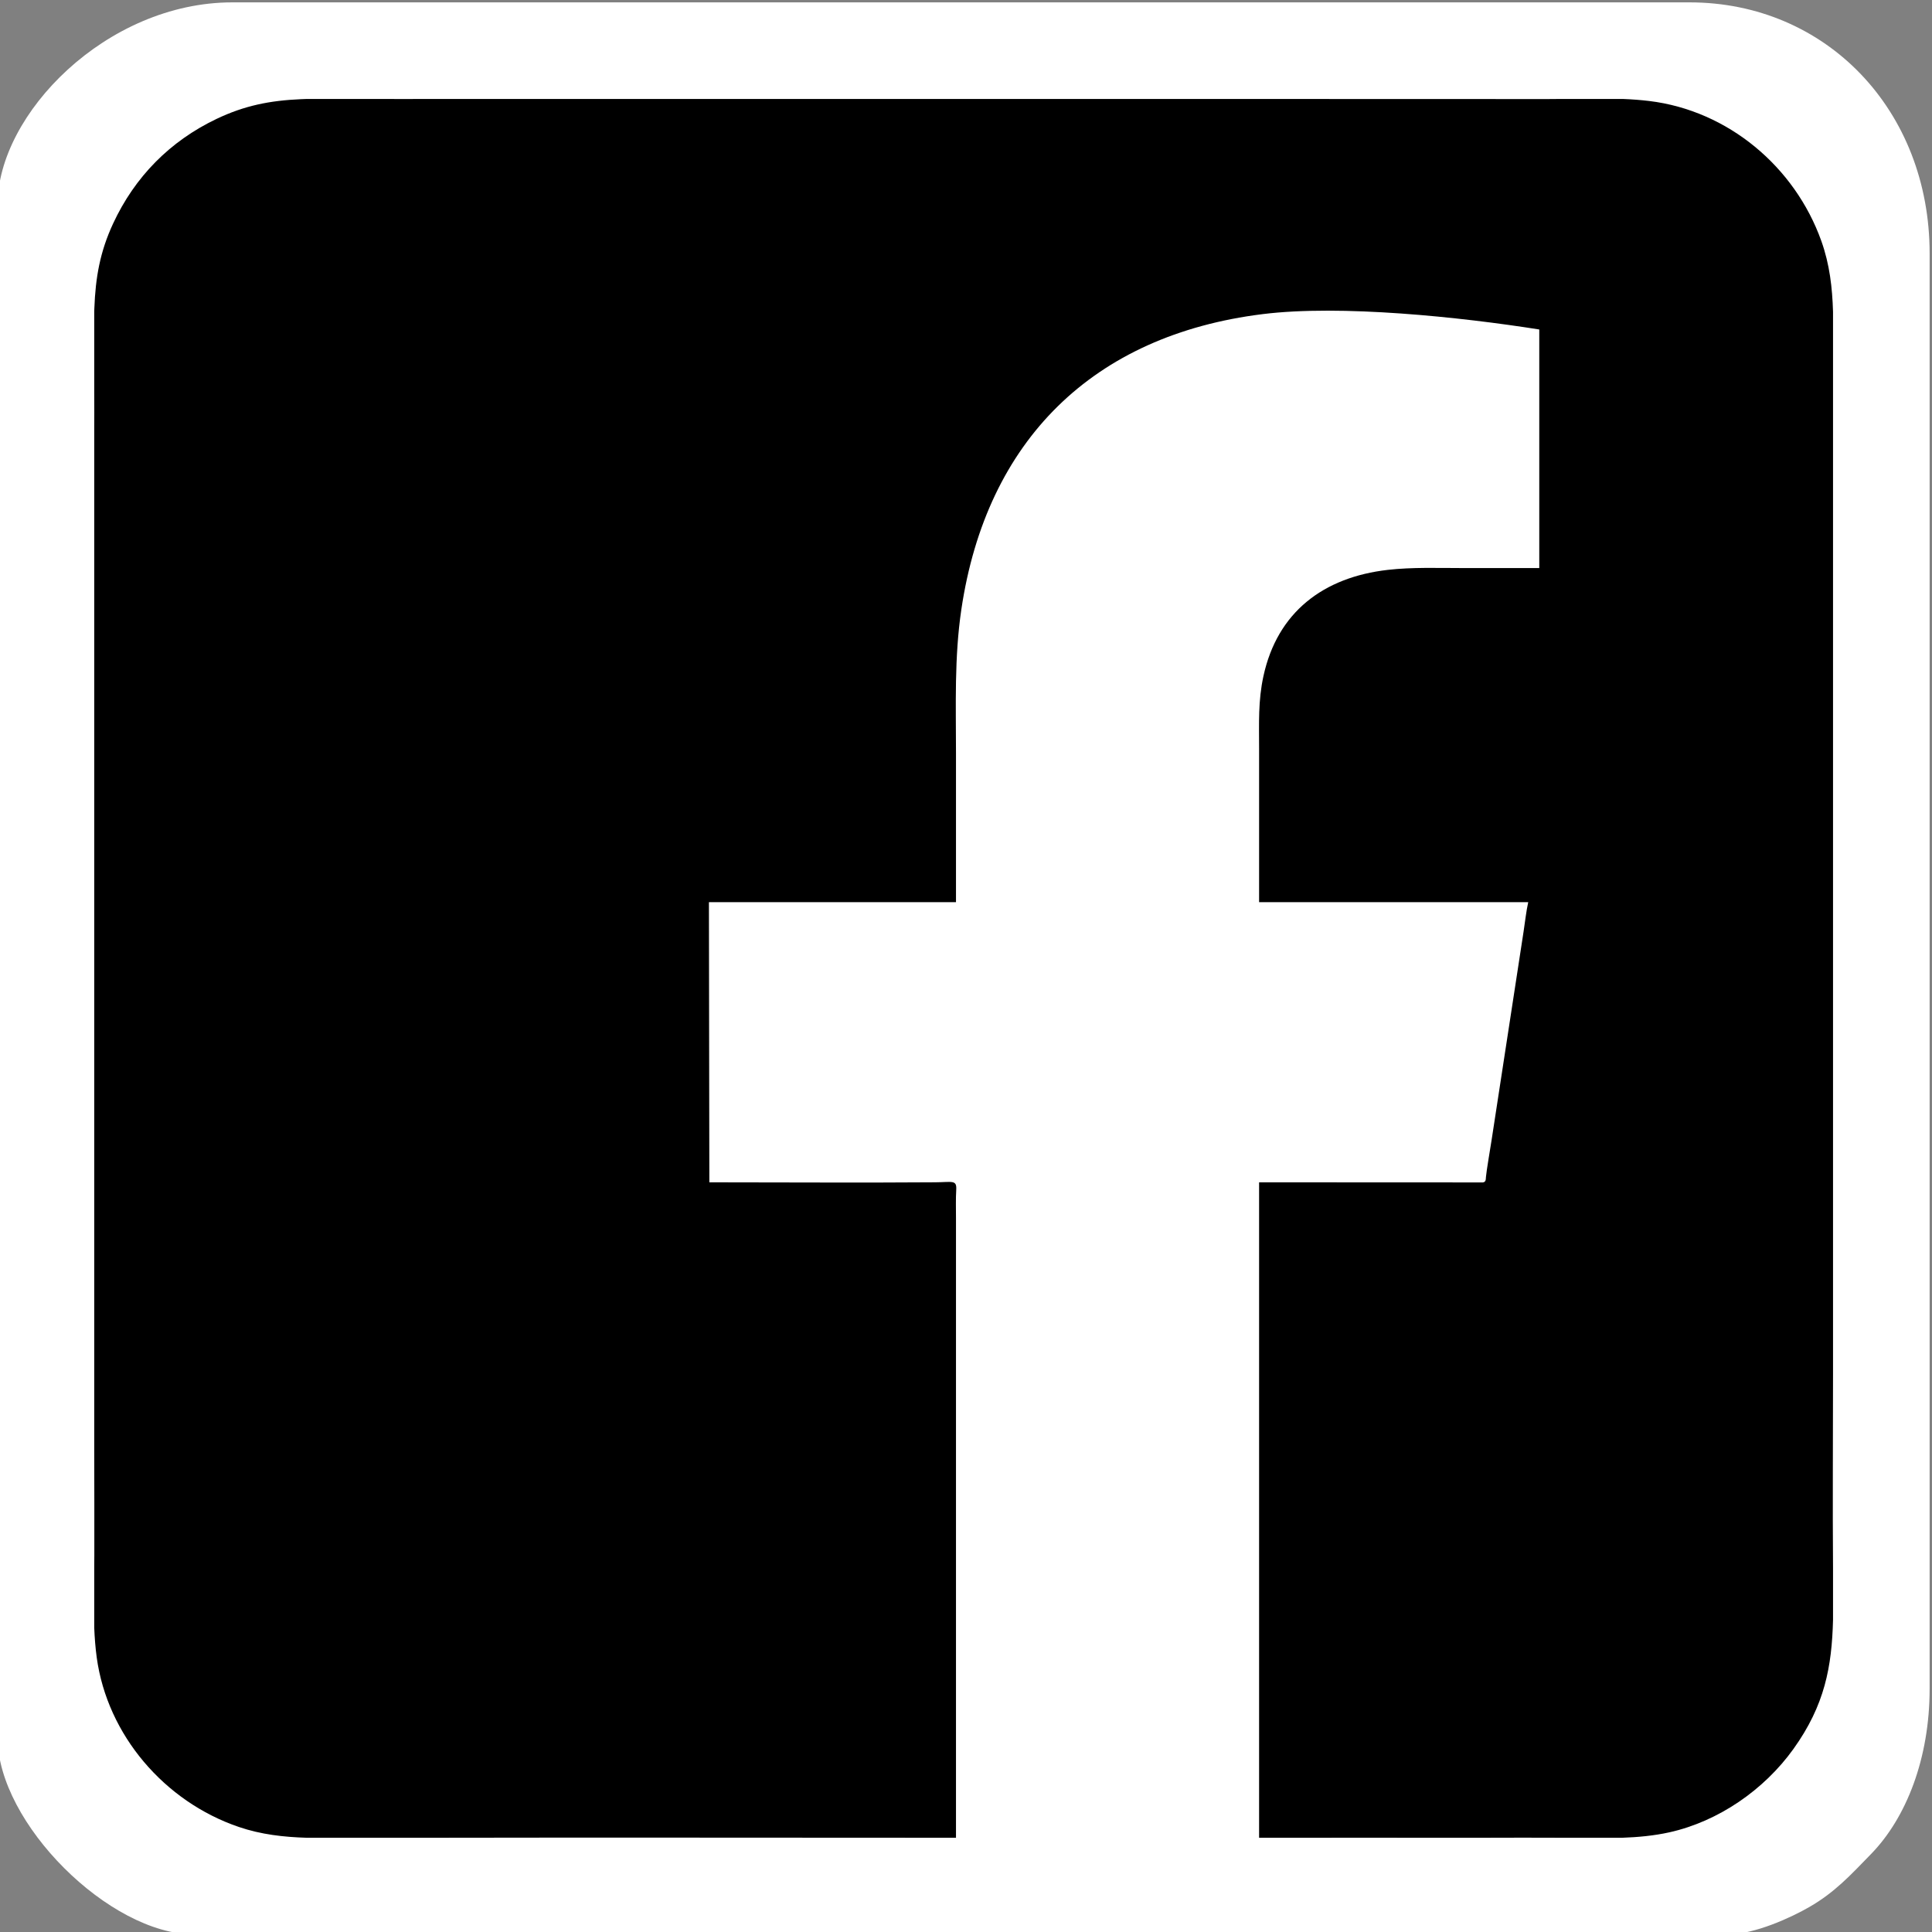
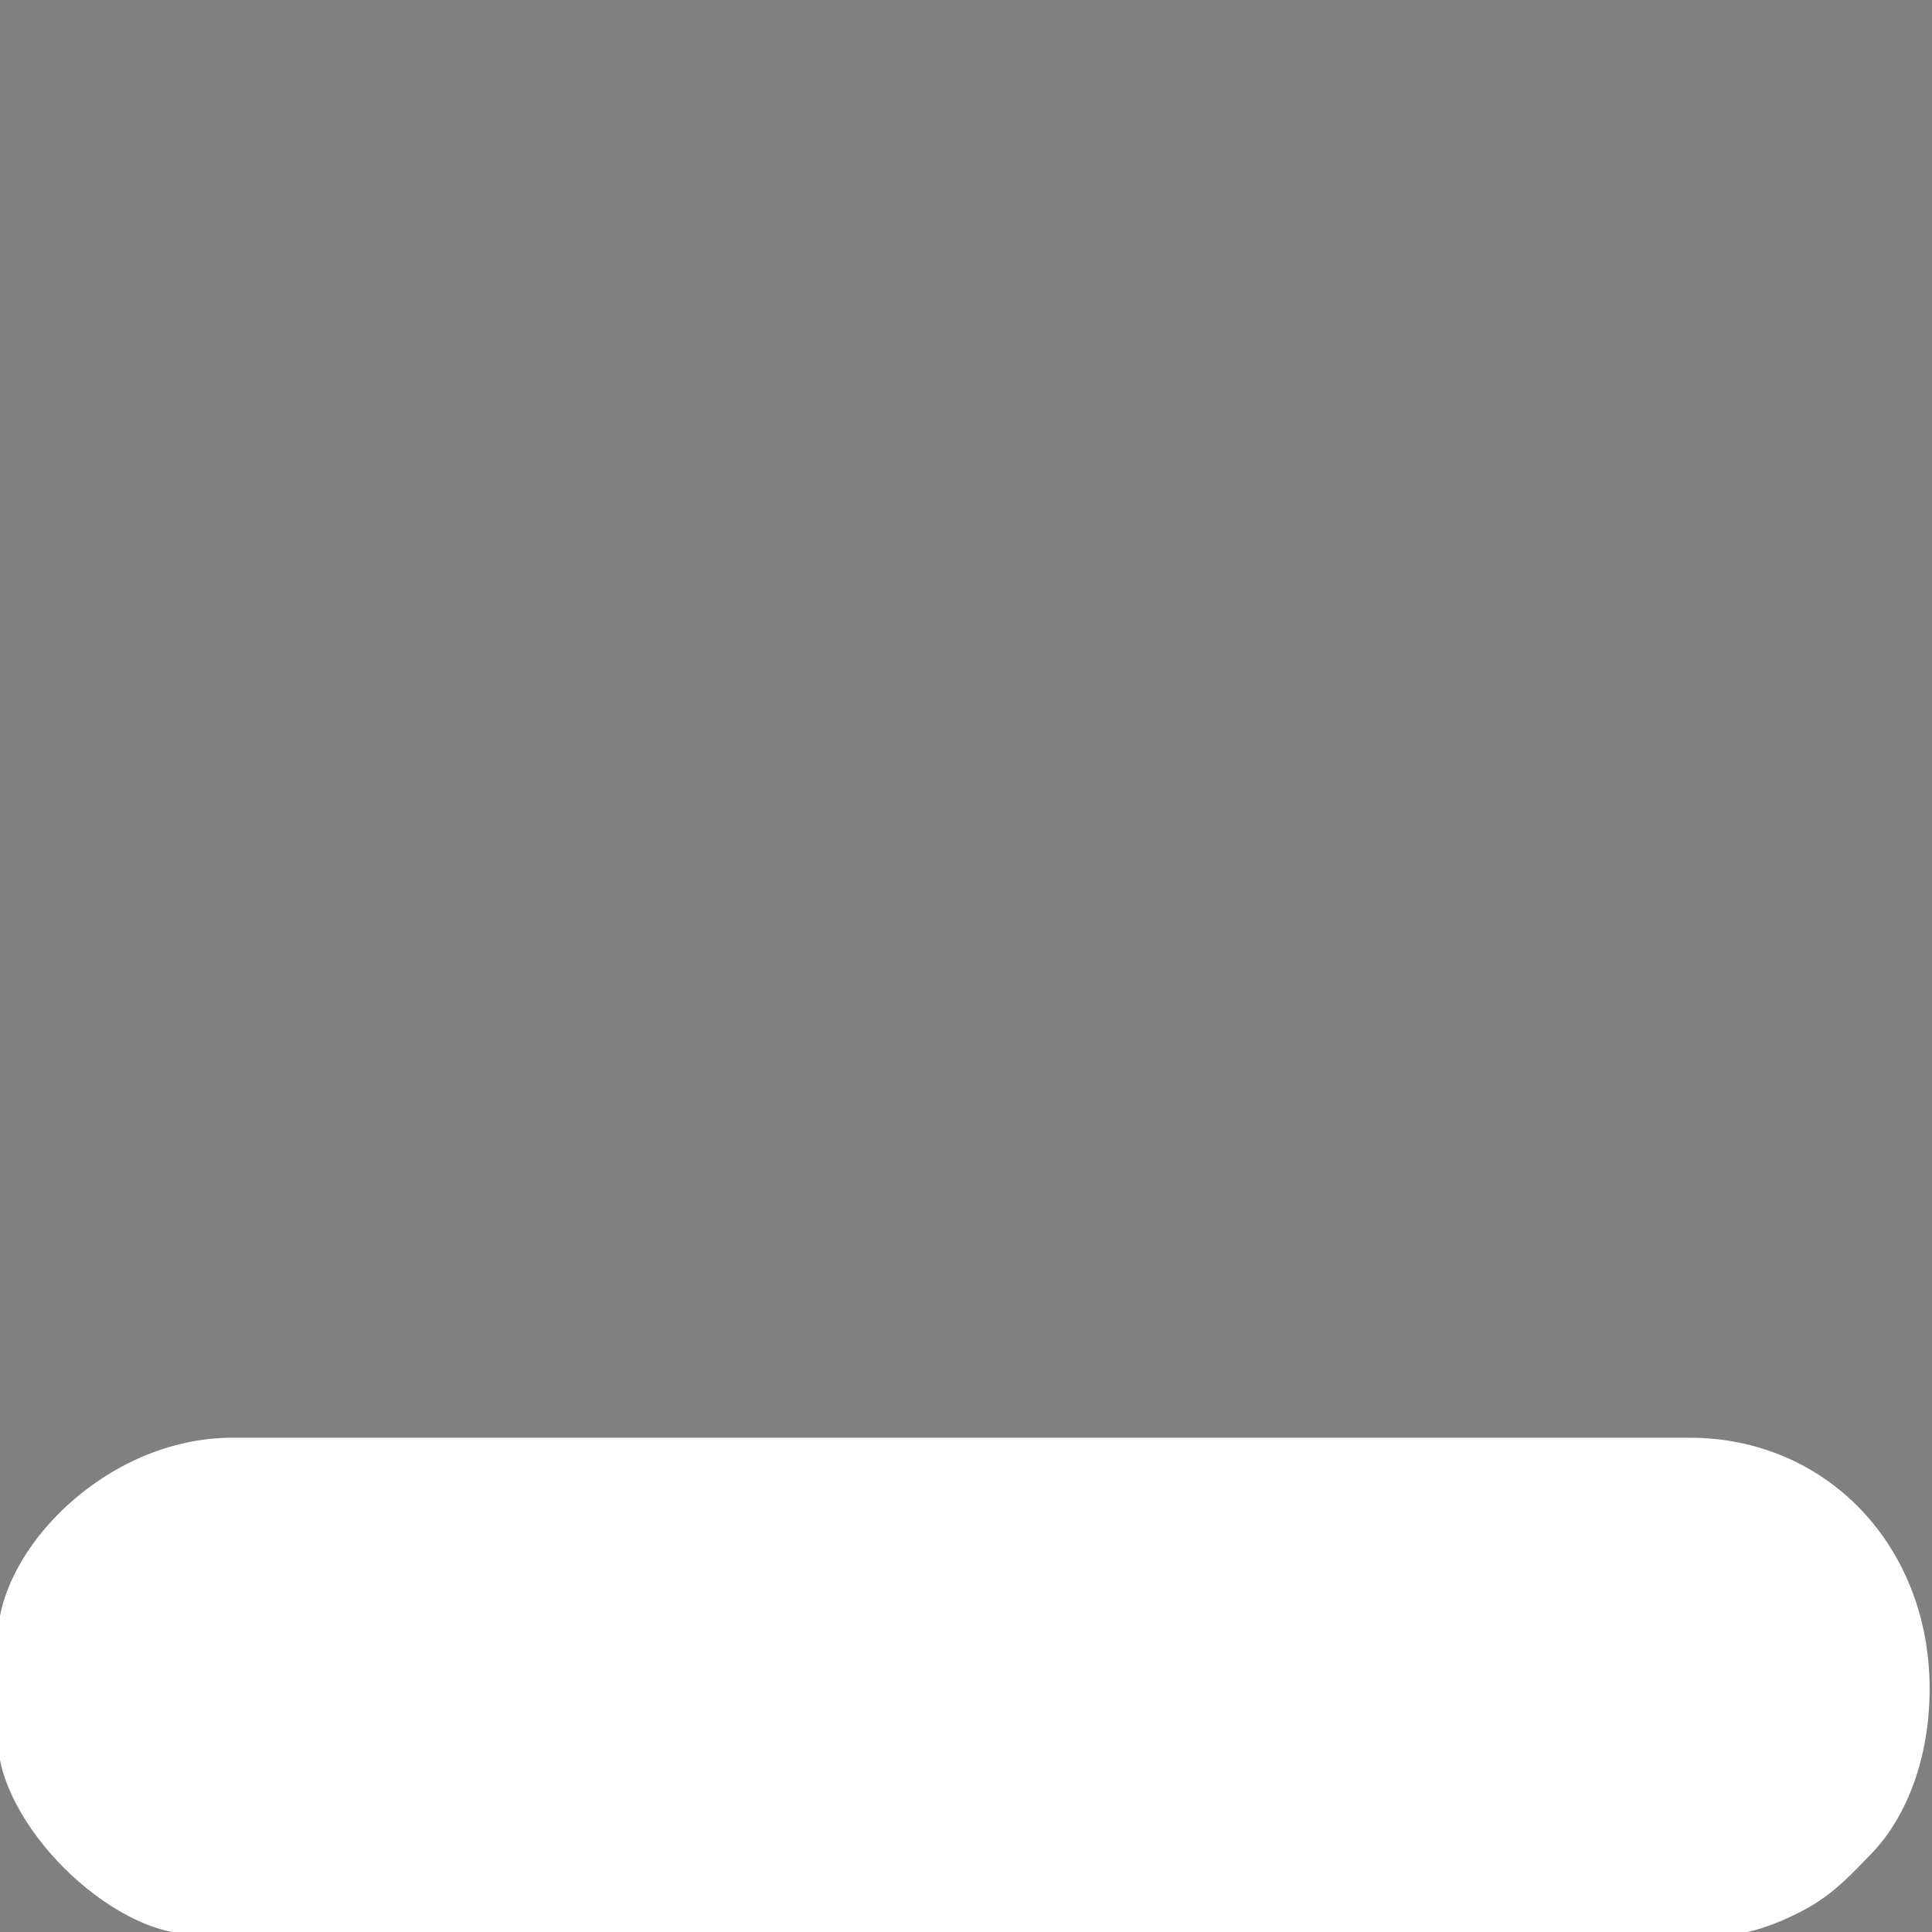
<svg xmlns="http://www.w3.org/2000/svg" xml:space="preserve" width="100mm" height="100mm" version="1.1" style="shape-rendering:geometricPrecision; text-rendering:geometricPrecision; image-rendering:optimizeQuality; fill-rule:evenodd; clip-rule:evenodd" viewBox="0 0 10000 10000">
  <rect x="0" y="0" width="10000" height="10000" fill="#808080" stroke="none" />
  <defs>
    <style type="text/css">
   
    .fil1 {fill:black}
    .fil0 {fill:white}
   
  </style>
  </defs>
  <g id="Warstwa_x0020_1">
-     <path class="fil0" d="M-12.27 1057.47l0 7937.85c0,439.29 577.66,1016.95 1016.95,1016.95l7937.85 0c140.74,0 330.76,-88.6 423.06,-141.91 131.6,-76 211.28,-163.27 319.1,-274.12 181.95,-187.06 303.04,-494.01 303.04,-855.16l0 -7429.38c0,-740.1 -533.93,-1299.43 -1242.93,-1299.43l-7542.38 0c-651.48,0 -1214.69,579.02 -1214.69,1045.2z" />
-     <path class="fil1" d="M4948.18 9512.27l0 -3208.01c0,-48.41 -1.57,-98.15 1.26,-146.27 3.08,-52.34 -20.36,-39.12 -108.76,-38.46 -389.29,2.91 -779.69,0.17 -1169.11,0.17l-2.2 -1450.2 1278.81 0c0,-257.08 0,-514.16 0,-771.24 0,-249.69 -9.03,-495.69 27.7,-743.54 129.63,-874.81 681.39,-1420.21 1560.42,-1528.94 404.55,-50.04 1022.46,15.1 1430.92,79.61l0 1234.86c-131.83,0 -263.67,0 -395.5,0 -127.44,0 -262.1,-5.05 -388.34,9.37 -334.14,38.17 -571.67,219.04 -643.74,549.37 -28.15,129.03 -22.61,244.51 -22.61,375.1 0,265.14 0,530.27 0,795.41l1393.07 0c-10.59,47.03 -16.55,103.29 -24.03,151.76l-165.68 1080.17c-5.33,34.65 -27.01,162.08 -29.15,190.57 -0.98,12.94 0.19,25.92 -15.74,28.21l-1158.47 -0.51 0 3392.57 16.79 0c351.33,-0.01 702.68,-0.42 1054,0l77.17 0c144.6,-0.16 289.24,-1.09 433.81,0l297.41 0c82.75,-2.99 165.01,-10.58 243.88,-28.06 254.75,-56.45 491.32,-220.42 642.78,-431.68 162.74,-227.01 198.61,-426.56 204.86,-668.1l0 -264.34c-2.64,-337.59 0,-676.23 0,-1013.82l0 -5492.76c-3.8,-124.52 -17.25,-244.81 -60.54,-366.13 -137.28,-384.73 -483.14,-675.06 -890.44,-724.55 -44.19,-5.37 -89.46,-8.65 -135.29,-10.56l-328.3 0c-21,0.26 -41.85,0.45 -62.49,0.5l-1614.49 -0.5c-717.77,0 -1435.55,0 -2153.32,0l-2064.09 0c-28.88,0.1 -57.77,0.21 -86.66,0.32 -32.88,0.13 -65.98,-0.03 -99.19,-0.32l-406.5 0c-9.62,0.34 -19.22,0.7 -28.8,1.13 -160.37,7.01 -291.65,32.82 -437.02,102.17 -240.74,114.85 -422.88,299.65 -535.18,541.51 -67.88,146.2 -91.1,278.69 -97.1,439.03 -0.21,5.56 -0.4,11.13 -0.58,16.7l0 421.53c0.26,33.38 0.39,66.66 0.25,99.77 -0.1,22.88 -0.18,45.76 -0.25,68.65l0 1007.76 0 4304.44c0,179.23 1.15,358.7 0.44,537.89 -0.07,17.2 -0.23,34.56 -0.44,52.04l0 320.74c2.14,51.97 6.06,103.28 12.85,153.13 54.92,403.02 351.82,746.94 735.33,877.47 116.52,39.65 233.02,52.35 352.39,56.04l618.85 0c913.38,-1.79 1828.09,0 2741.02,0z" />
+     <path class="fil0" d="M-12.27 1057.47l0 7937.85c0,439.29 577.66,1016.95 1016.95,1016.95l7937.85 0c140.74,0 330.76,-88.6 423.06,-141.91 131.6,-76 211.28,-163.27 319.1,-274.12 181.95,-187.06 303.04,-494.01 303.04,-855.16c0,-740.1 -533.93,-1299.43 -1242.93,-1299.43l-7542.38 0c-651.48,0 -1214.69,579.02 -1214.69,1045.2z" />
  </g>
</svg>